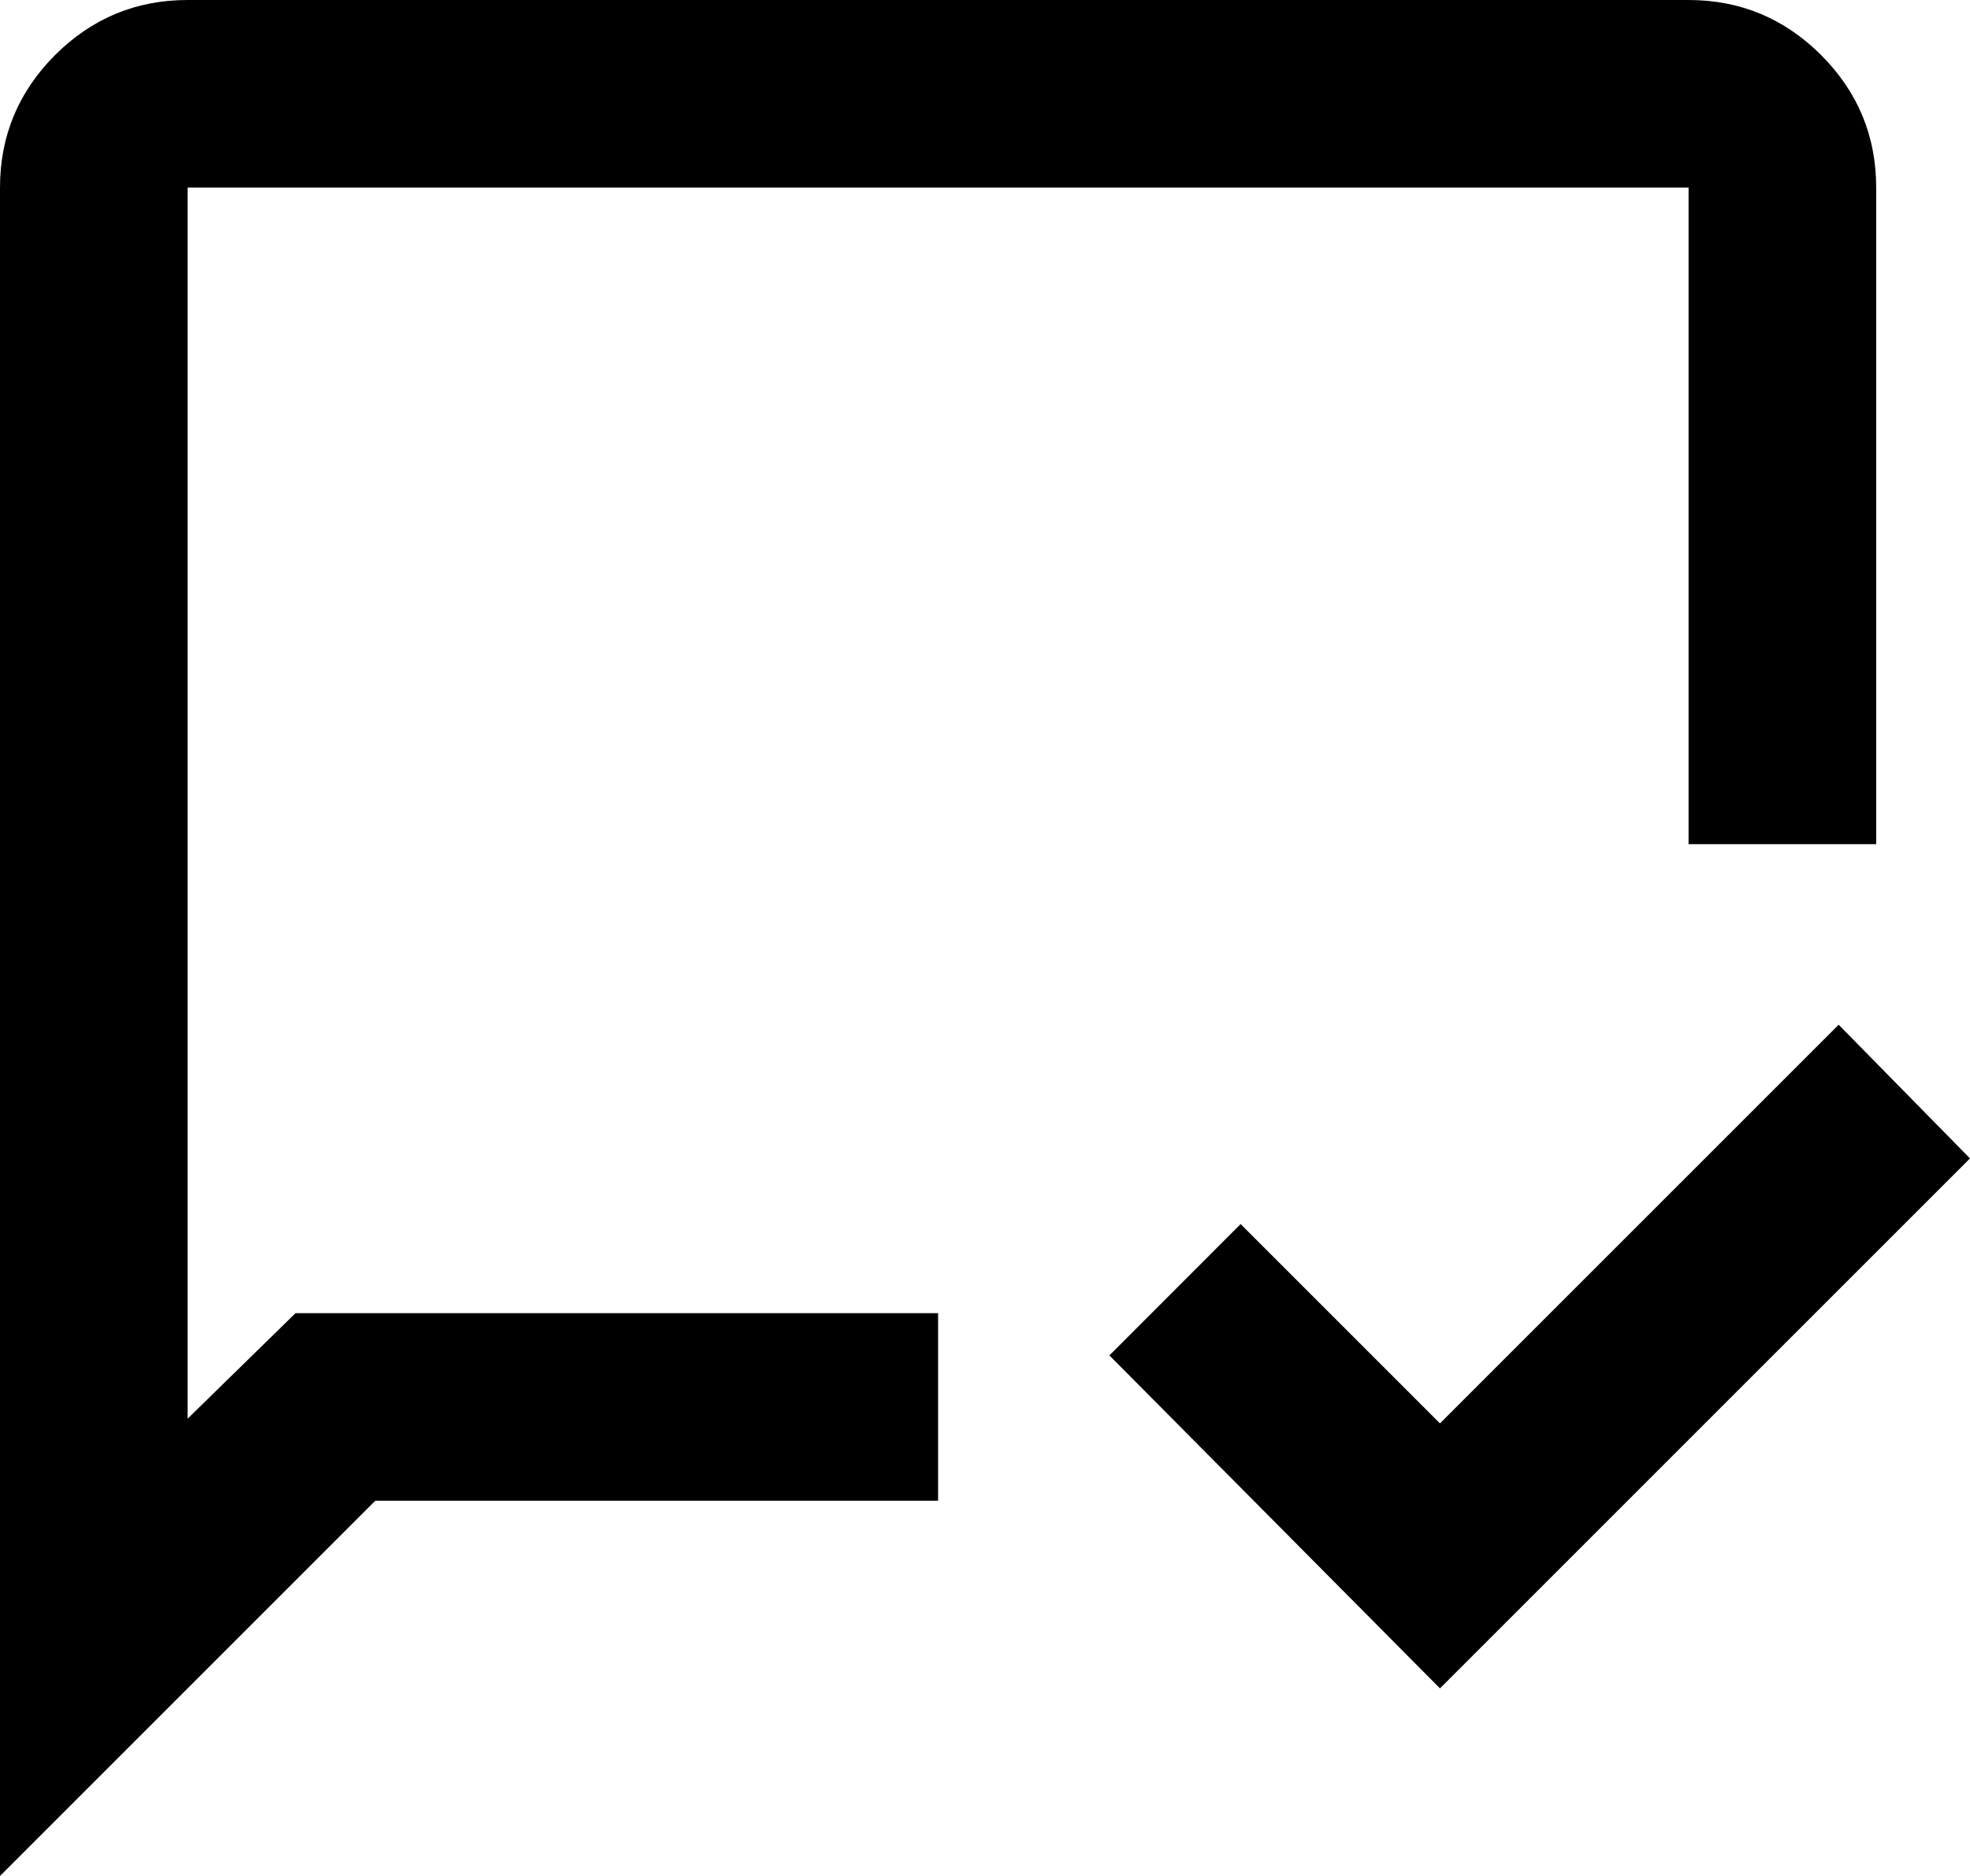
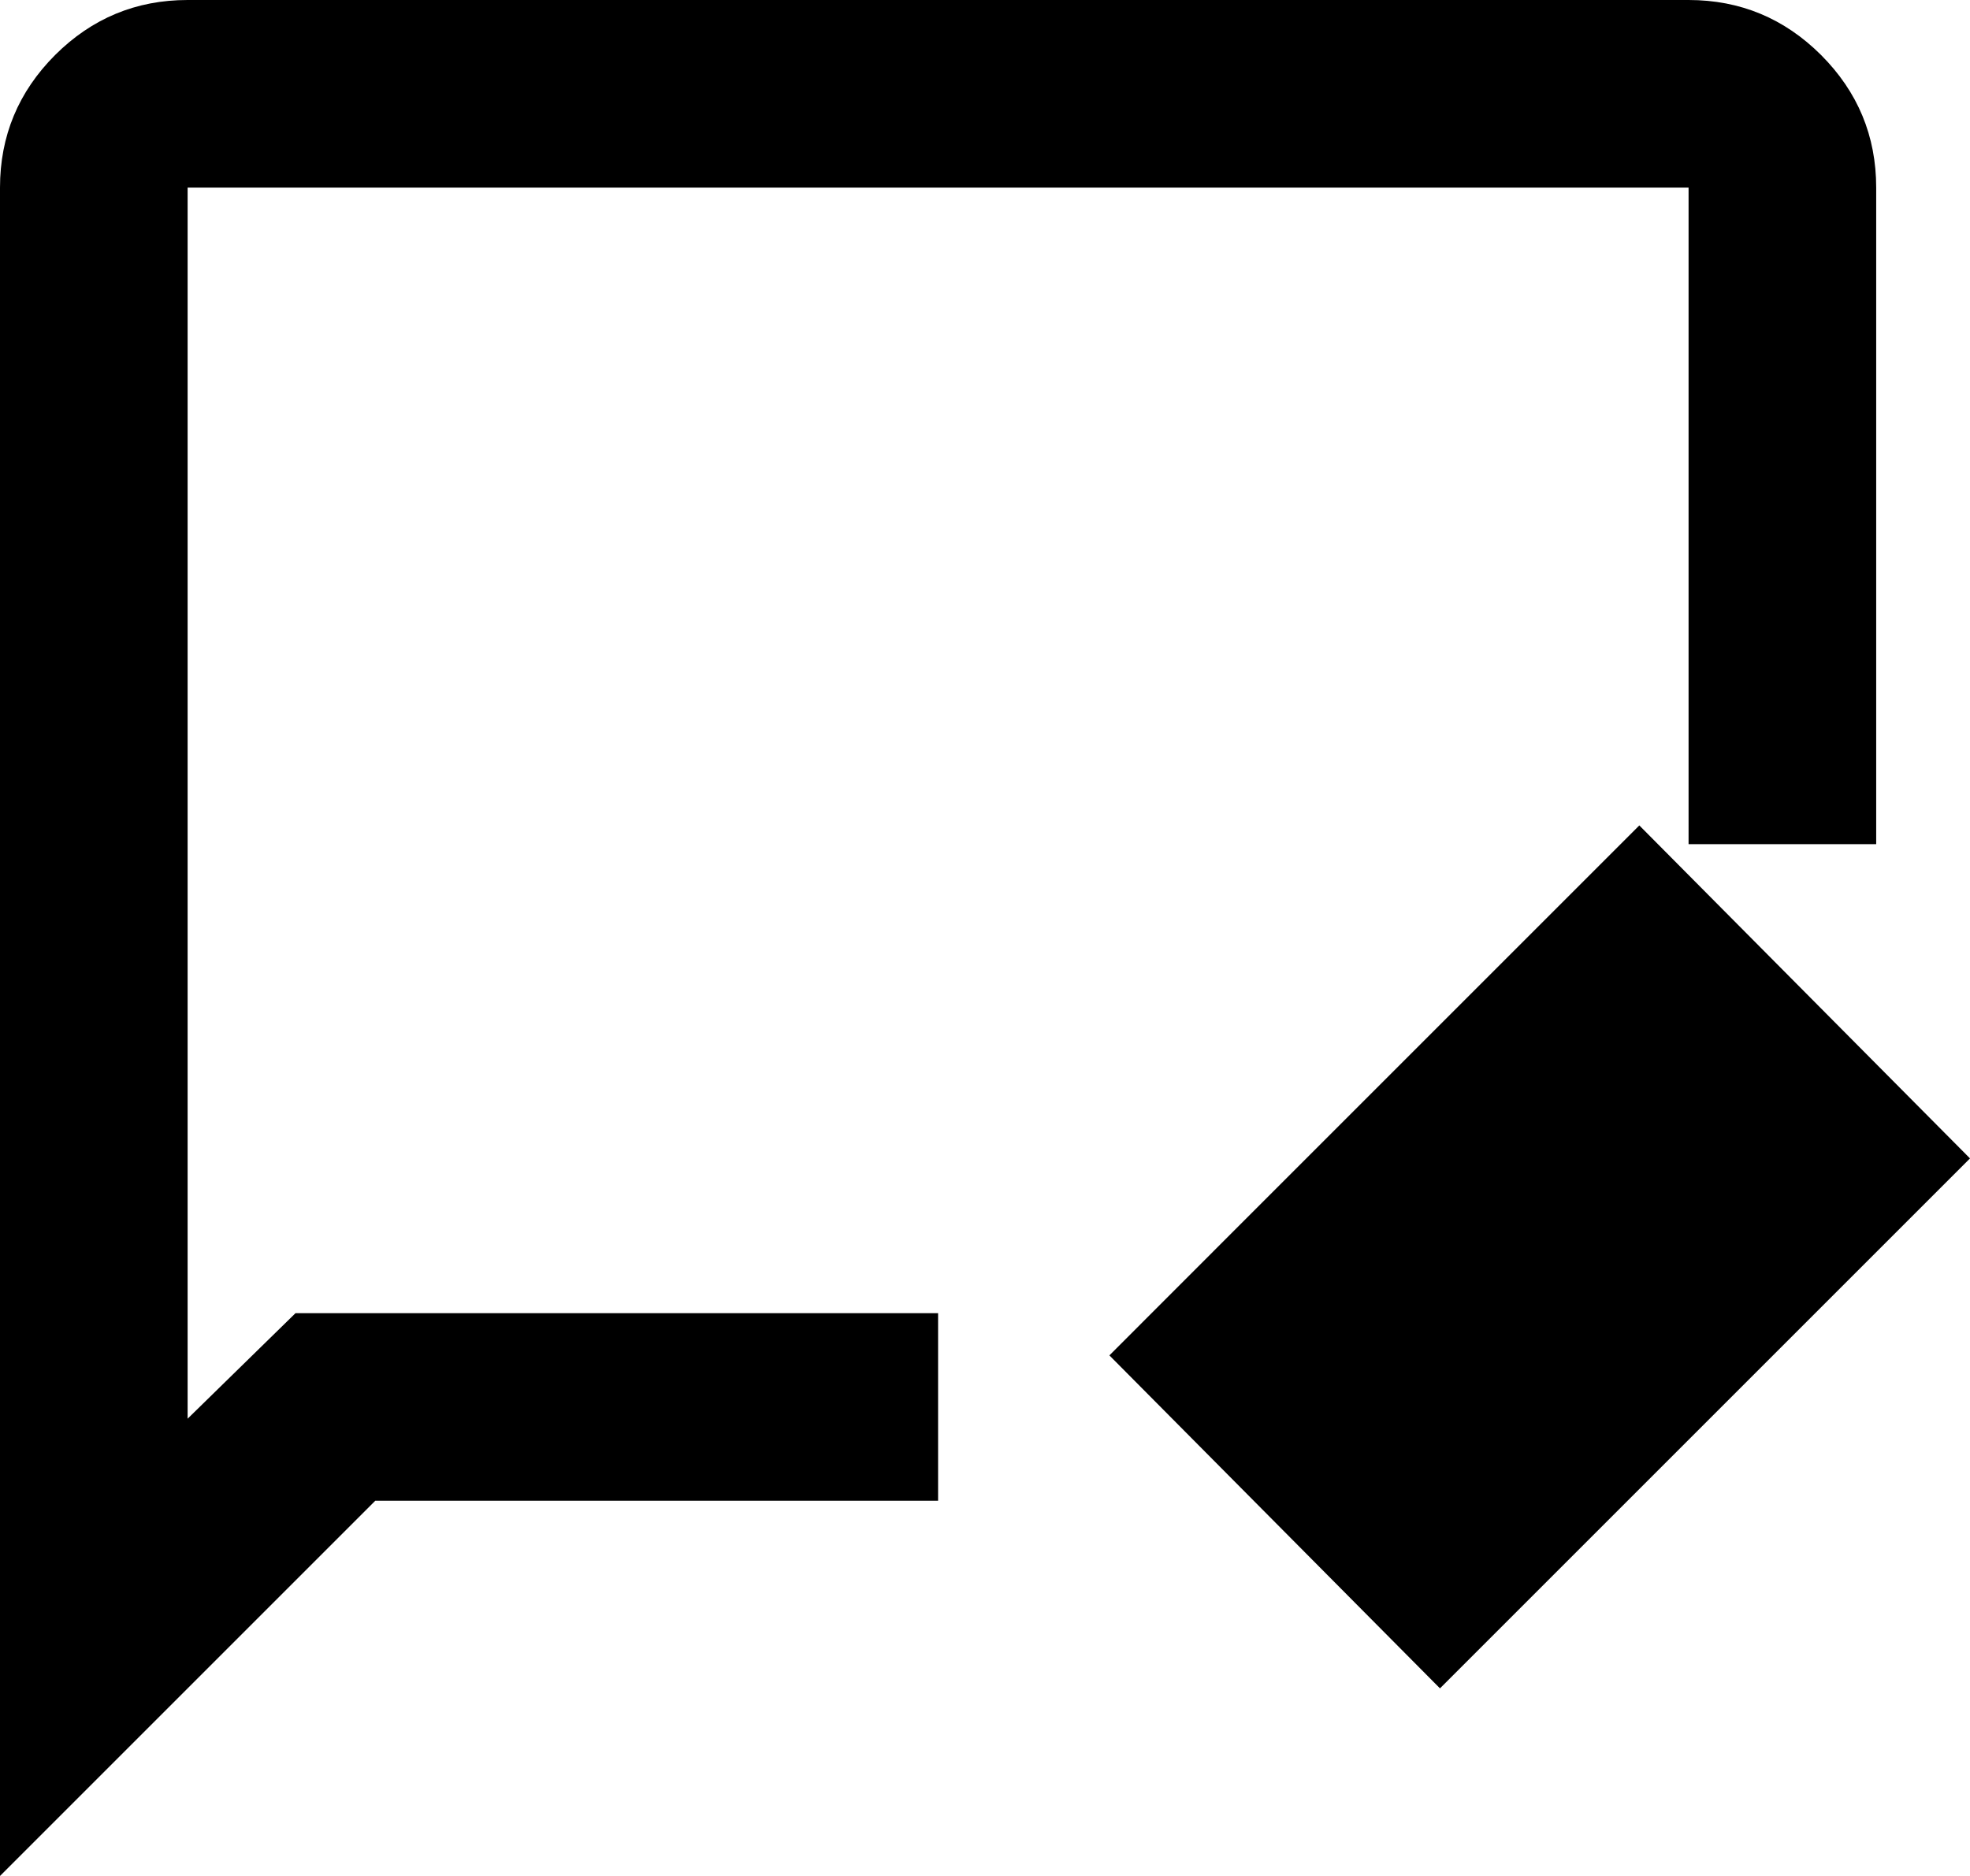
<svg xmlns="http://www.w3.org/2000/svg" version="1.1" x="0px" y="0px" width="21px" height="20px" viewBox="0 0 21 20" enable-background="new 0 0 21 20" xml:space="preserve">
  <g>
-     <path d="M15.35,18l-3.524-3.55l1.399-1.4l2.125,2.125l4.25-4.25L21,12.35L15.35,18z M0,20V2c0-0.55,0.196-1.021,0.587-1.413   C0.979,0.196,1.45,0,2,0h16c0.55,0,1.021,0.196,1.413,0.587C19.804,0.979,20,1.45,20,2v7h-2V2H2v13.125L3.15,14H10v2H4L0,20z M2,14   V2V14z" />
+     <path d="M15.35,18l-3.524-3.55l1.399-1.4l4.25-4.25L21,12.35L15.35,18z M0,20V2c0-0.55,0.196-1.021,0.587-1.413   C0.979,0.196,1.45,0,2,0h16c0.55,0,1.021,0.196,1.413,0.587C19.804,0.979,20,1.45,20,2v7h-2V2H2v13.125L3.15,14H10v2H4L0,20z M2,14   V2V14z" />
  </g>
</svg>